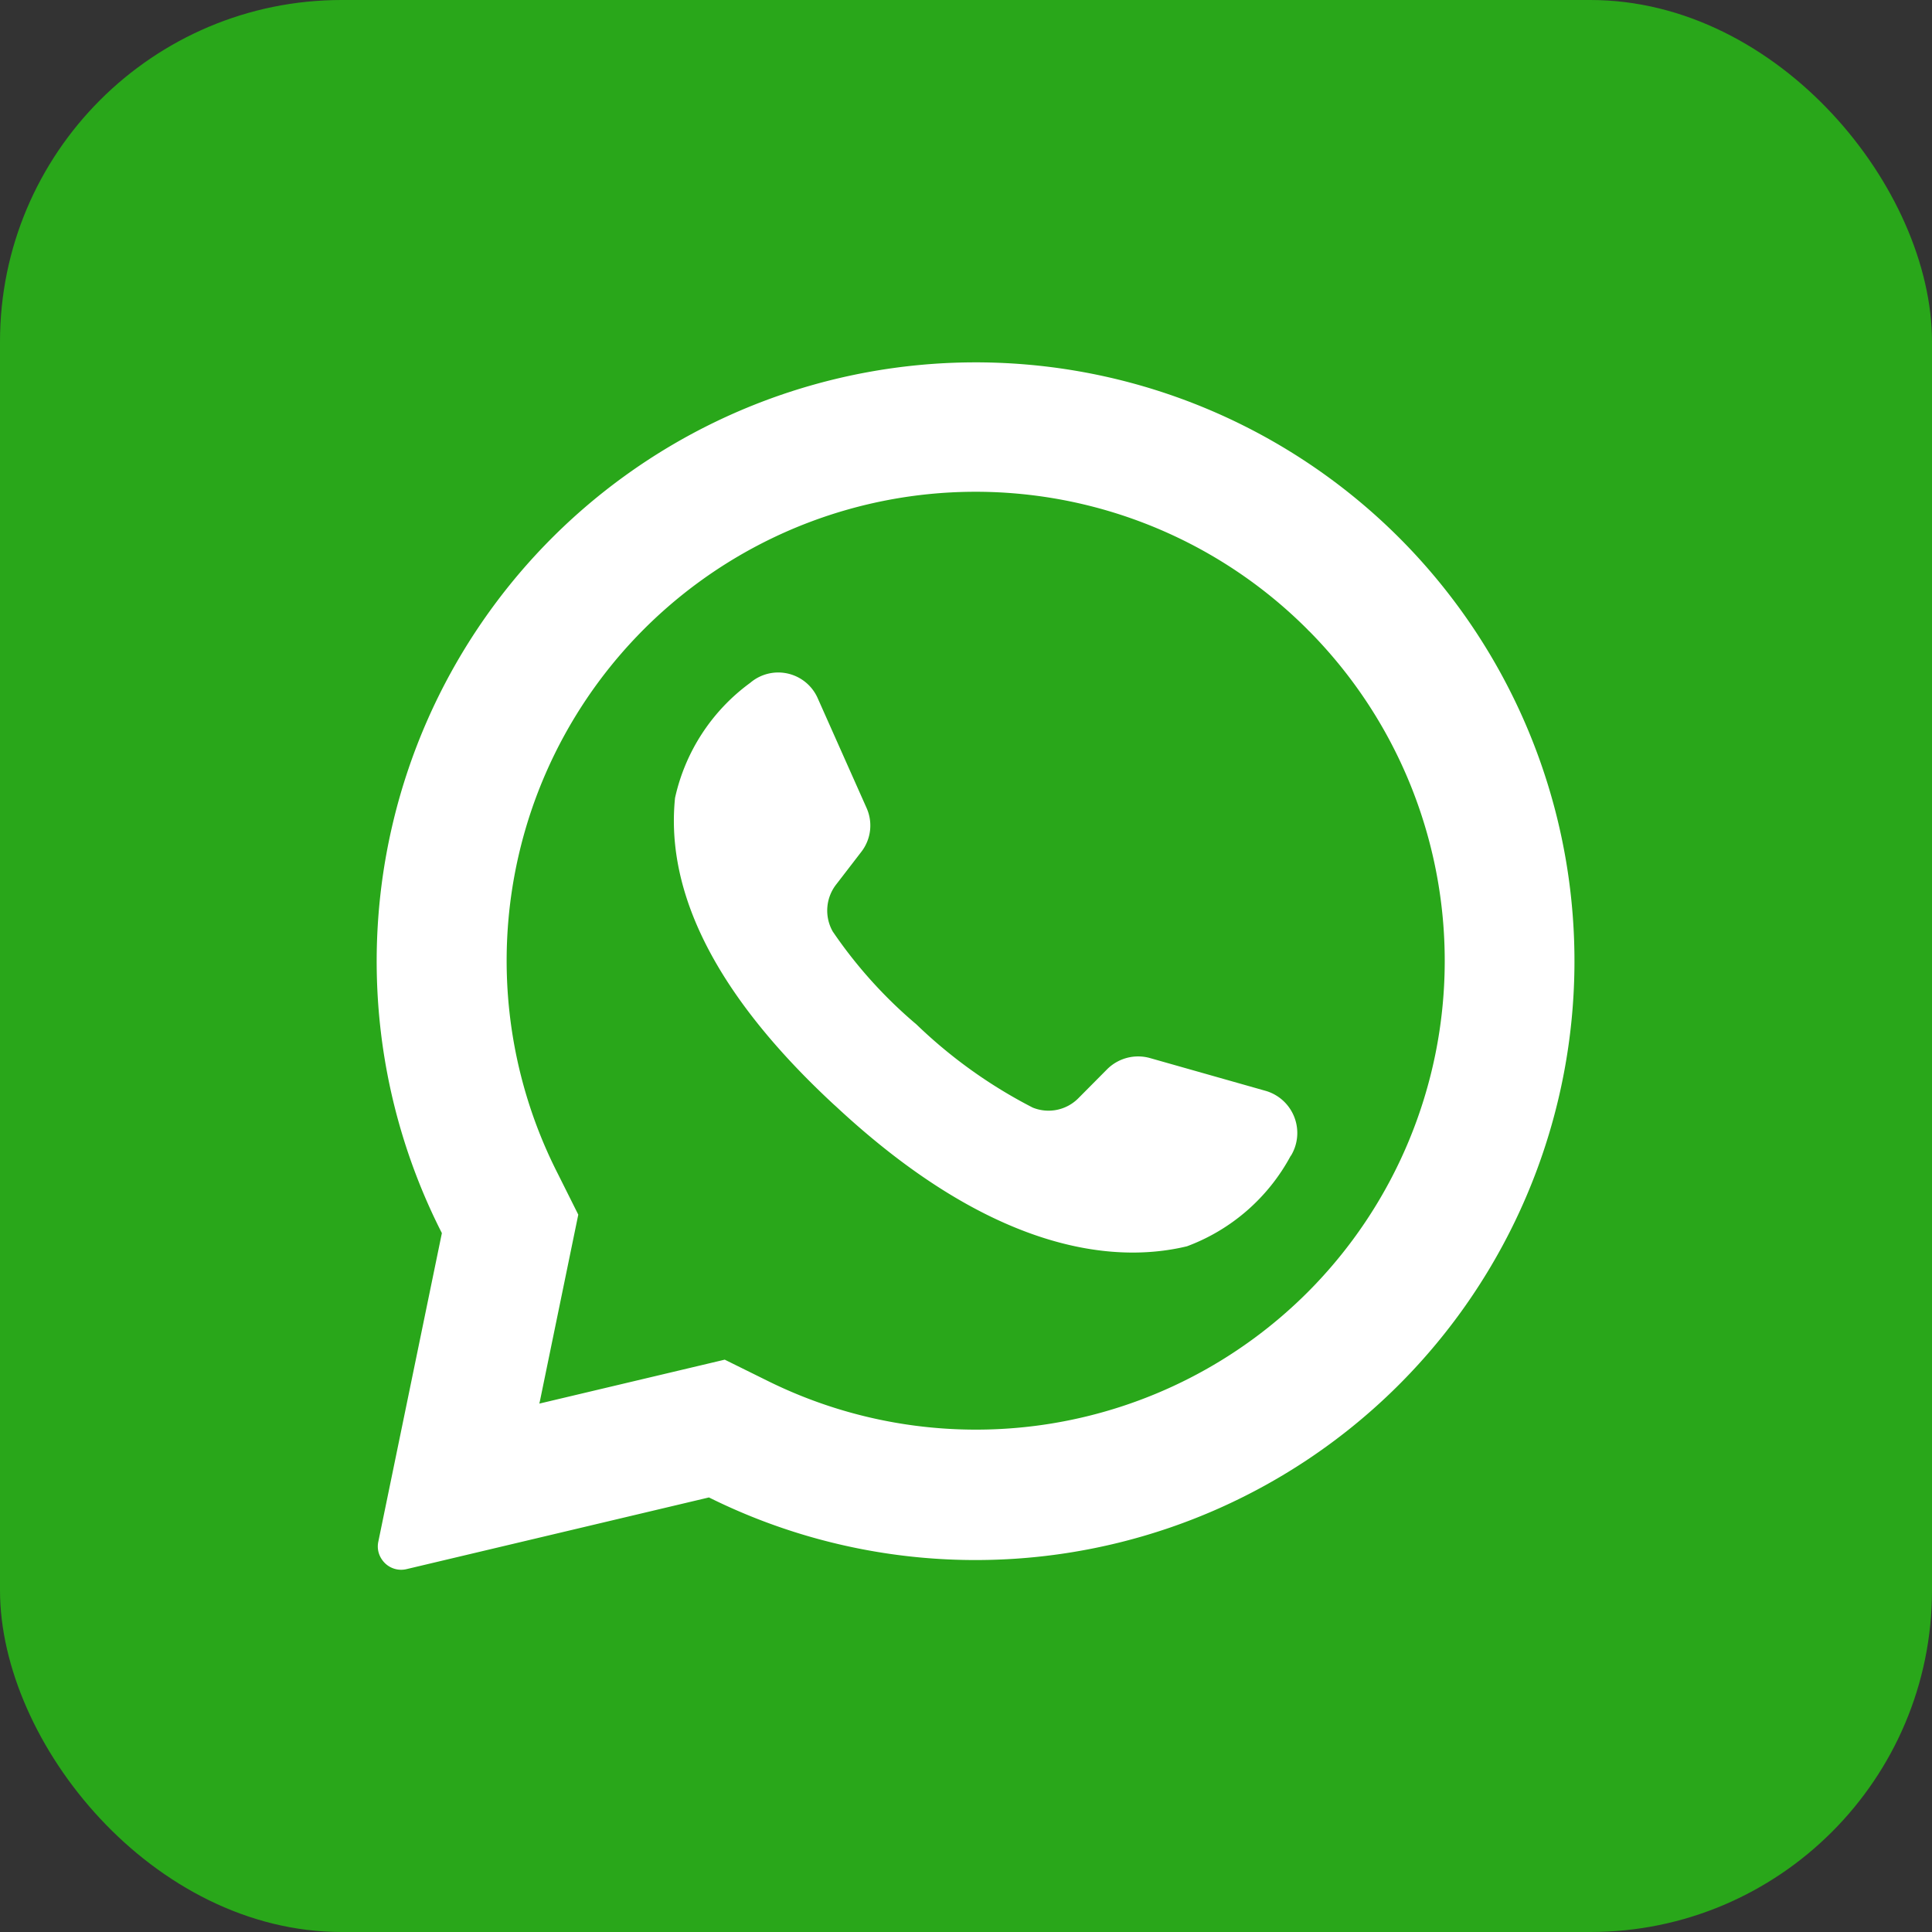
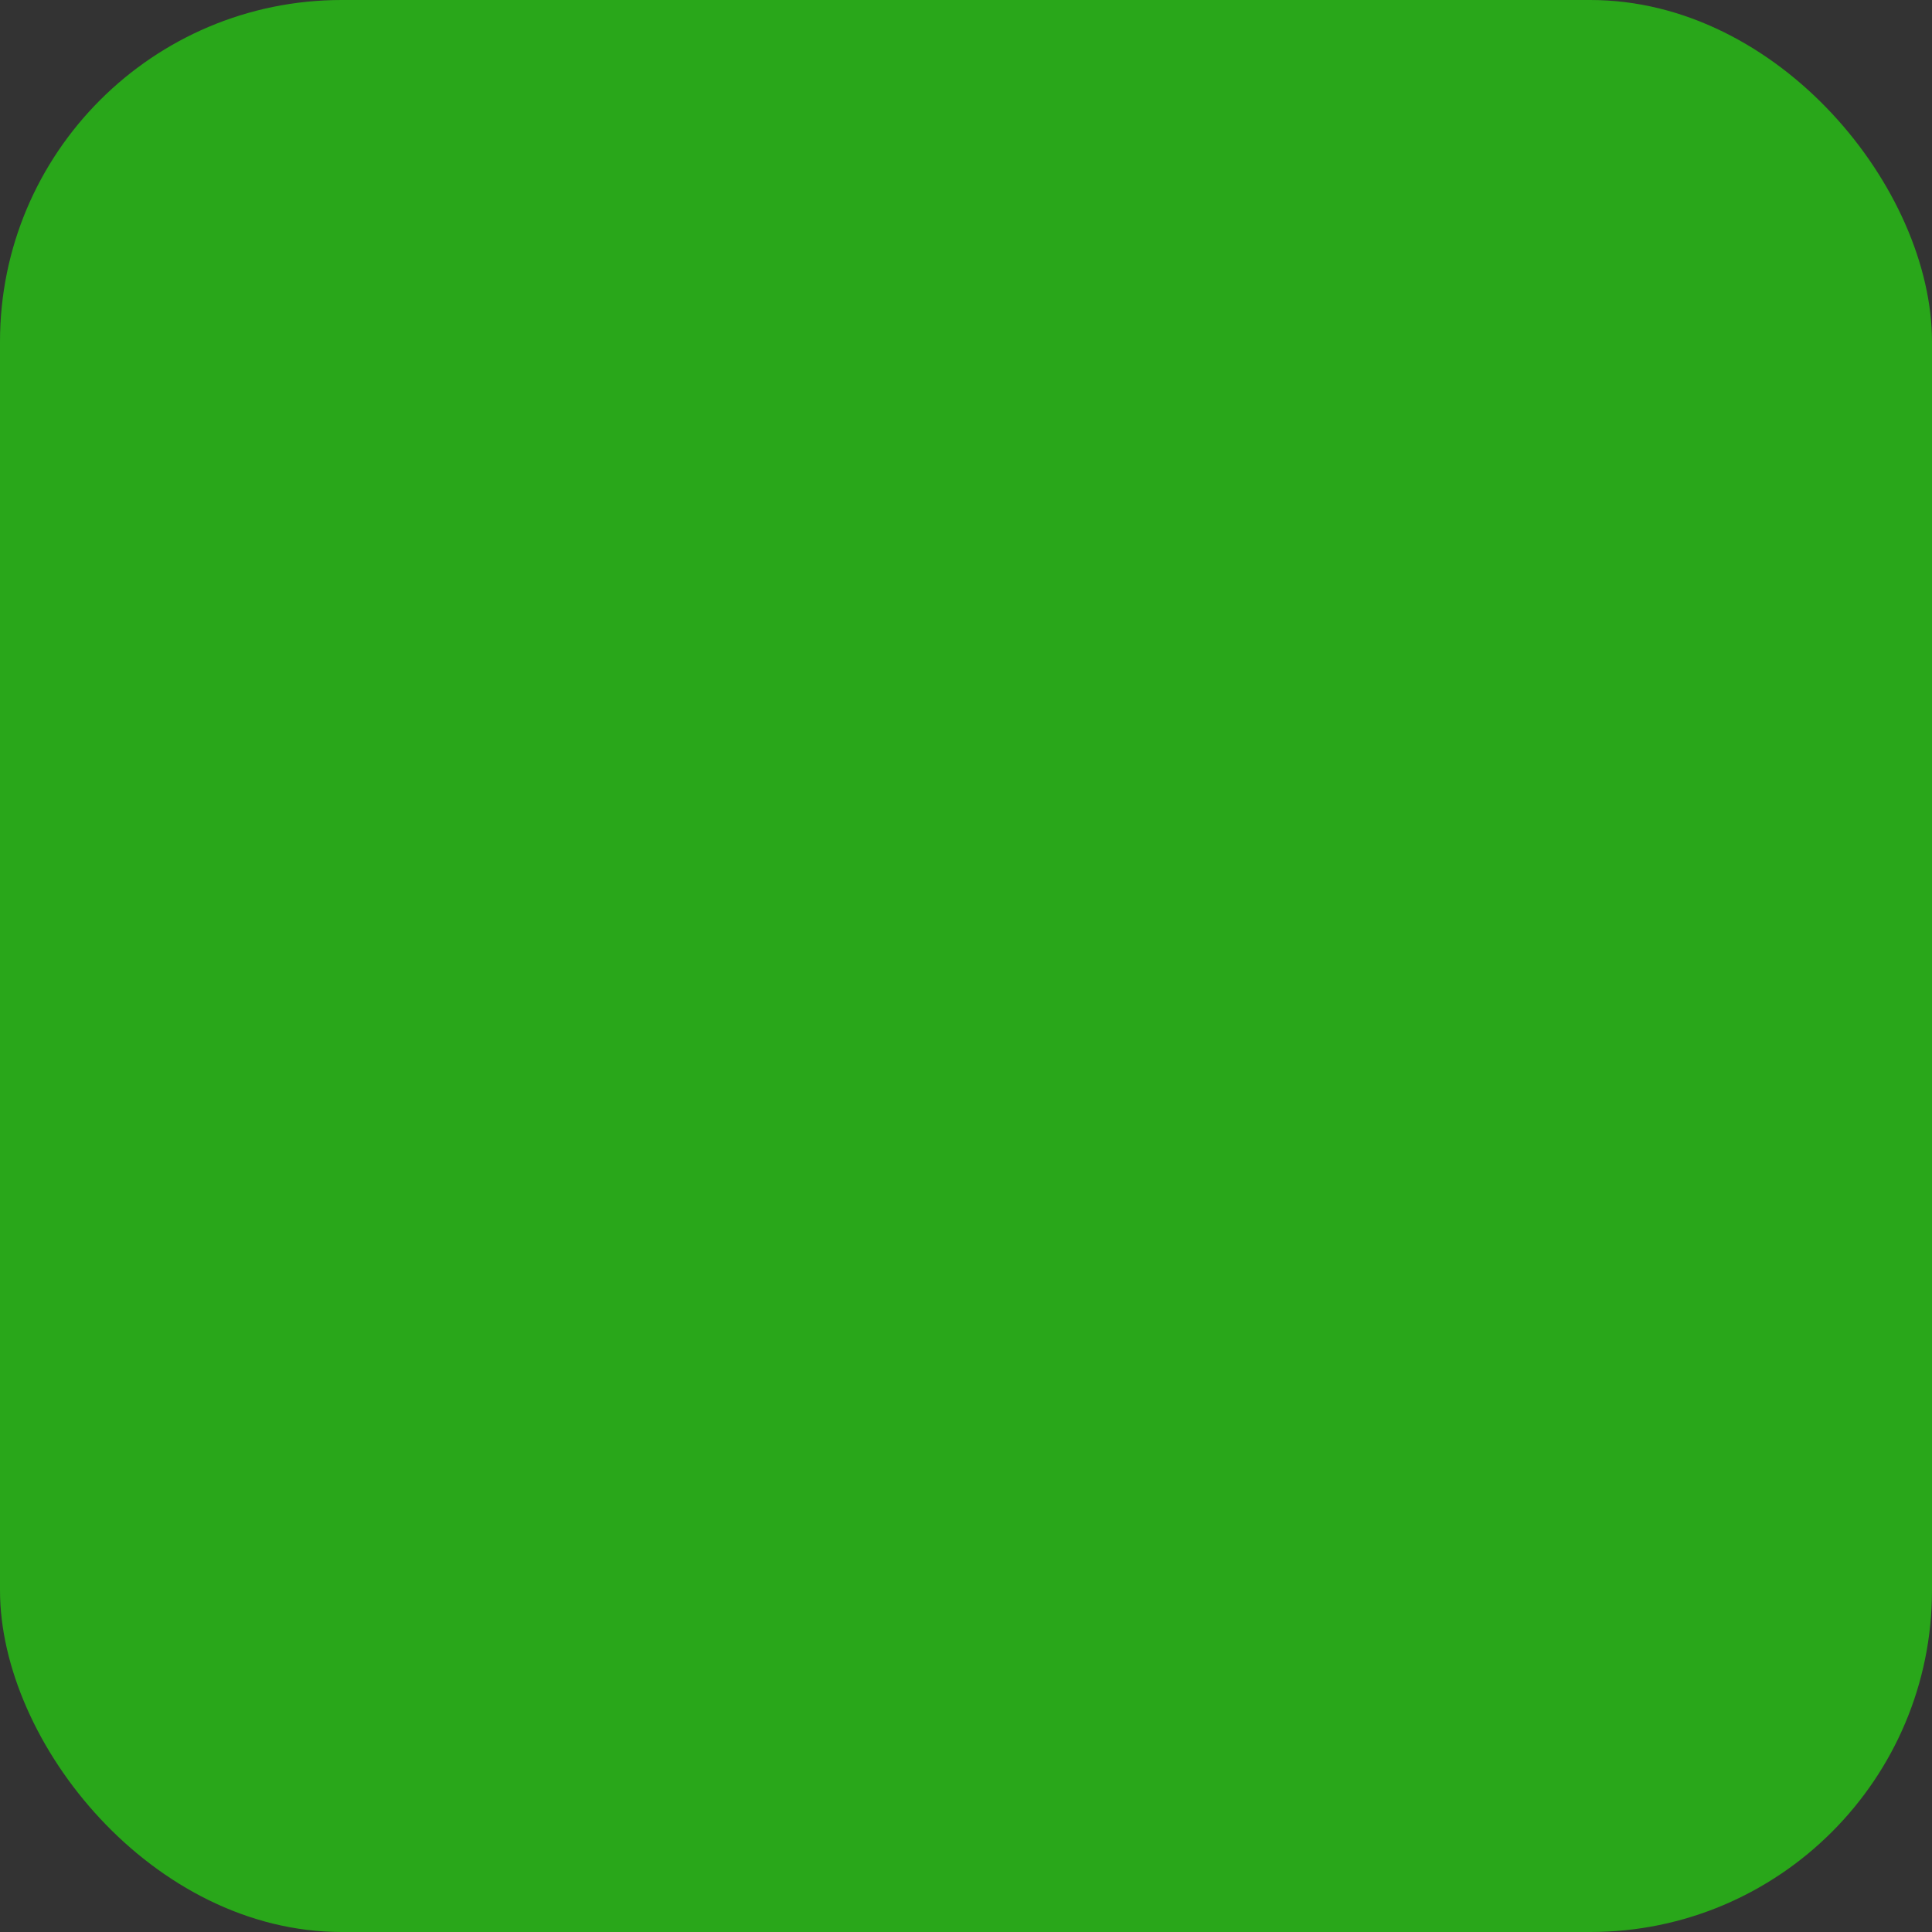
<svg xmlns="http://www.w3.org/2000/svg" width="28.271" height="28.271" viewBox="0 0 28.271 28.271">
  <rect x="0" y="0" width="28.271" height="28.271" fill="#333333" stroke="none" />
  <g id="Layer_2" data-name="Layer 2" transform="translate(0 0)">
    <g id="whatsapp" transform="translate(0 0)">
      <rect id="background" width="28.271" height="28.271" rx="5" transform="translate(0 0)" fill="#29a71a" />
      <g id="icon" transform="translate(5.513 5.305)">
-         <path id="Path_3311" data-name="Path 3311" d="M48.442,35.622A8.765,8.765,0,0,0,34.4,45.763l-.93,4.515a.334.334,0,0,0,.053.262.339.339,0,0,0,.36.14l4.425-1.049A8.764,8.764,0,0,0,48.442,35.622Zm-1.38,11.013a6.865,6.865,0,0,1-7.906,1.285l-.617-.305-2.713.643.008-.034.562-2.731-.3-.6a6.862,6.862,0,0,1,10.968-7.966.367.367,0,0,0,.035.035A6.862,6.862,0,0,1,47.062,46.635Z" transform="translate(-33.447 -33.024)" fill="#fff" />
-         <path id="Path_3312" data-name="Path 3312" d="M69.54,68.332a2.85,2.85,0,0,1-1.518,1.324c-1.157.279-2.931.01-5.14-2.05l-.027-.024c-1.942-1.8-2.446-3.3-2.324-4.488a2.841,2.841,0,0,1,1.1-1.683.631.631,0,0,1,.988.226l.715,1.606a.628.628,0,0,1-.079.643l-.361.469a.622.622,0,0,0-.056.694,6.753,6.753,0,0,0,1.226,1.361,7.153,7.153,0,0,0,1.7,1.216.614.614,0,0,0,.673-.141l.419-.422a.642.642,0,0,1,.626-.161l1.7.482a.642.642,0,0,1,.36.949Z" transform="translate(-56.166 -56.724)" fill="#fff" />
-       </g>
+         </g>
    </g>
  </g>
</svg>